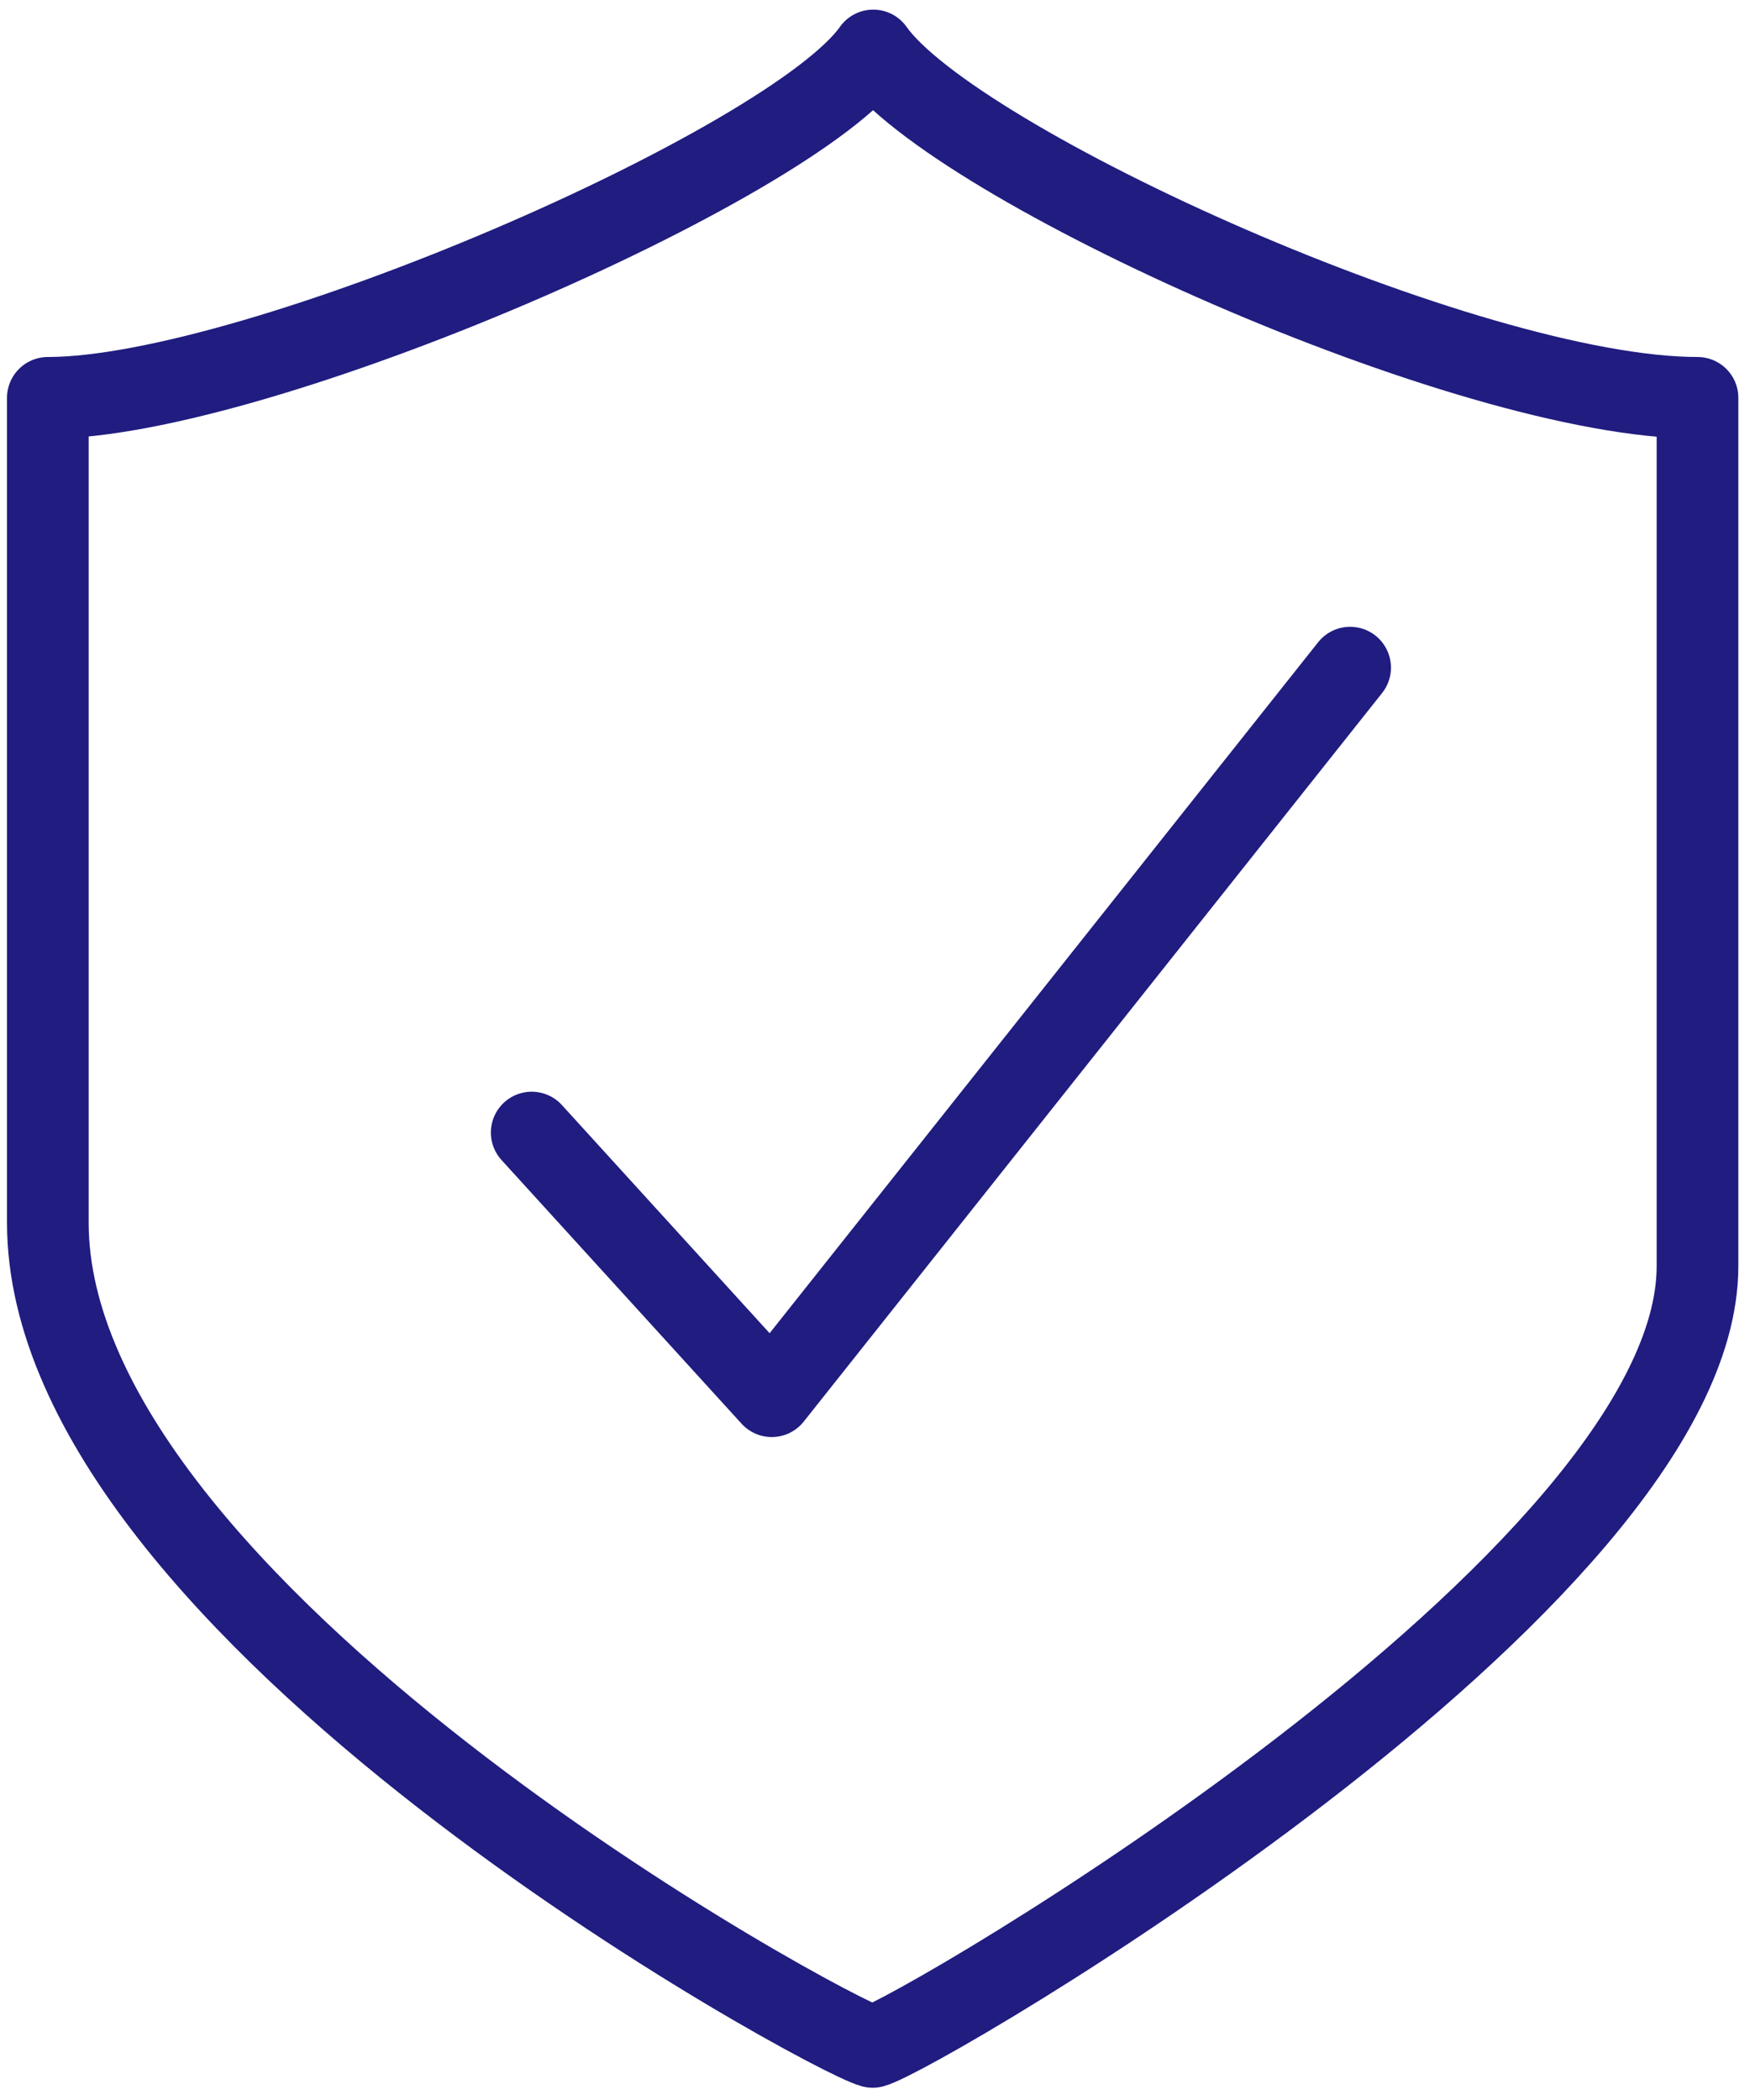
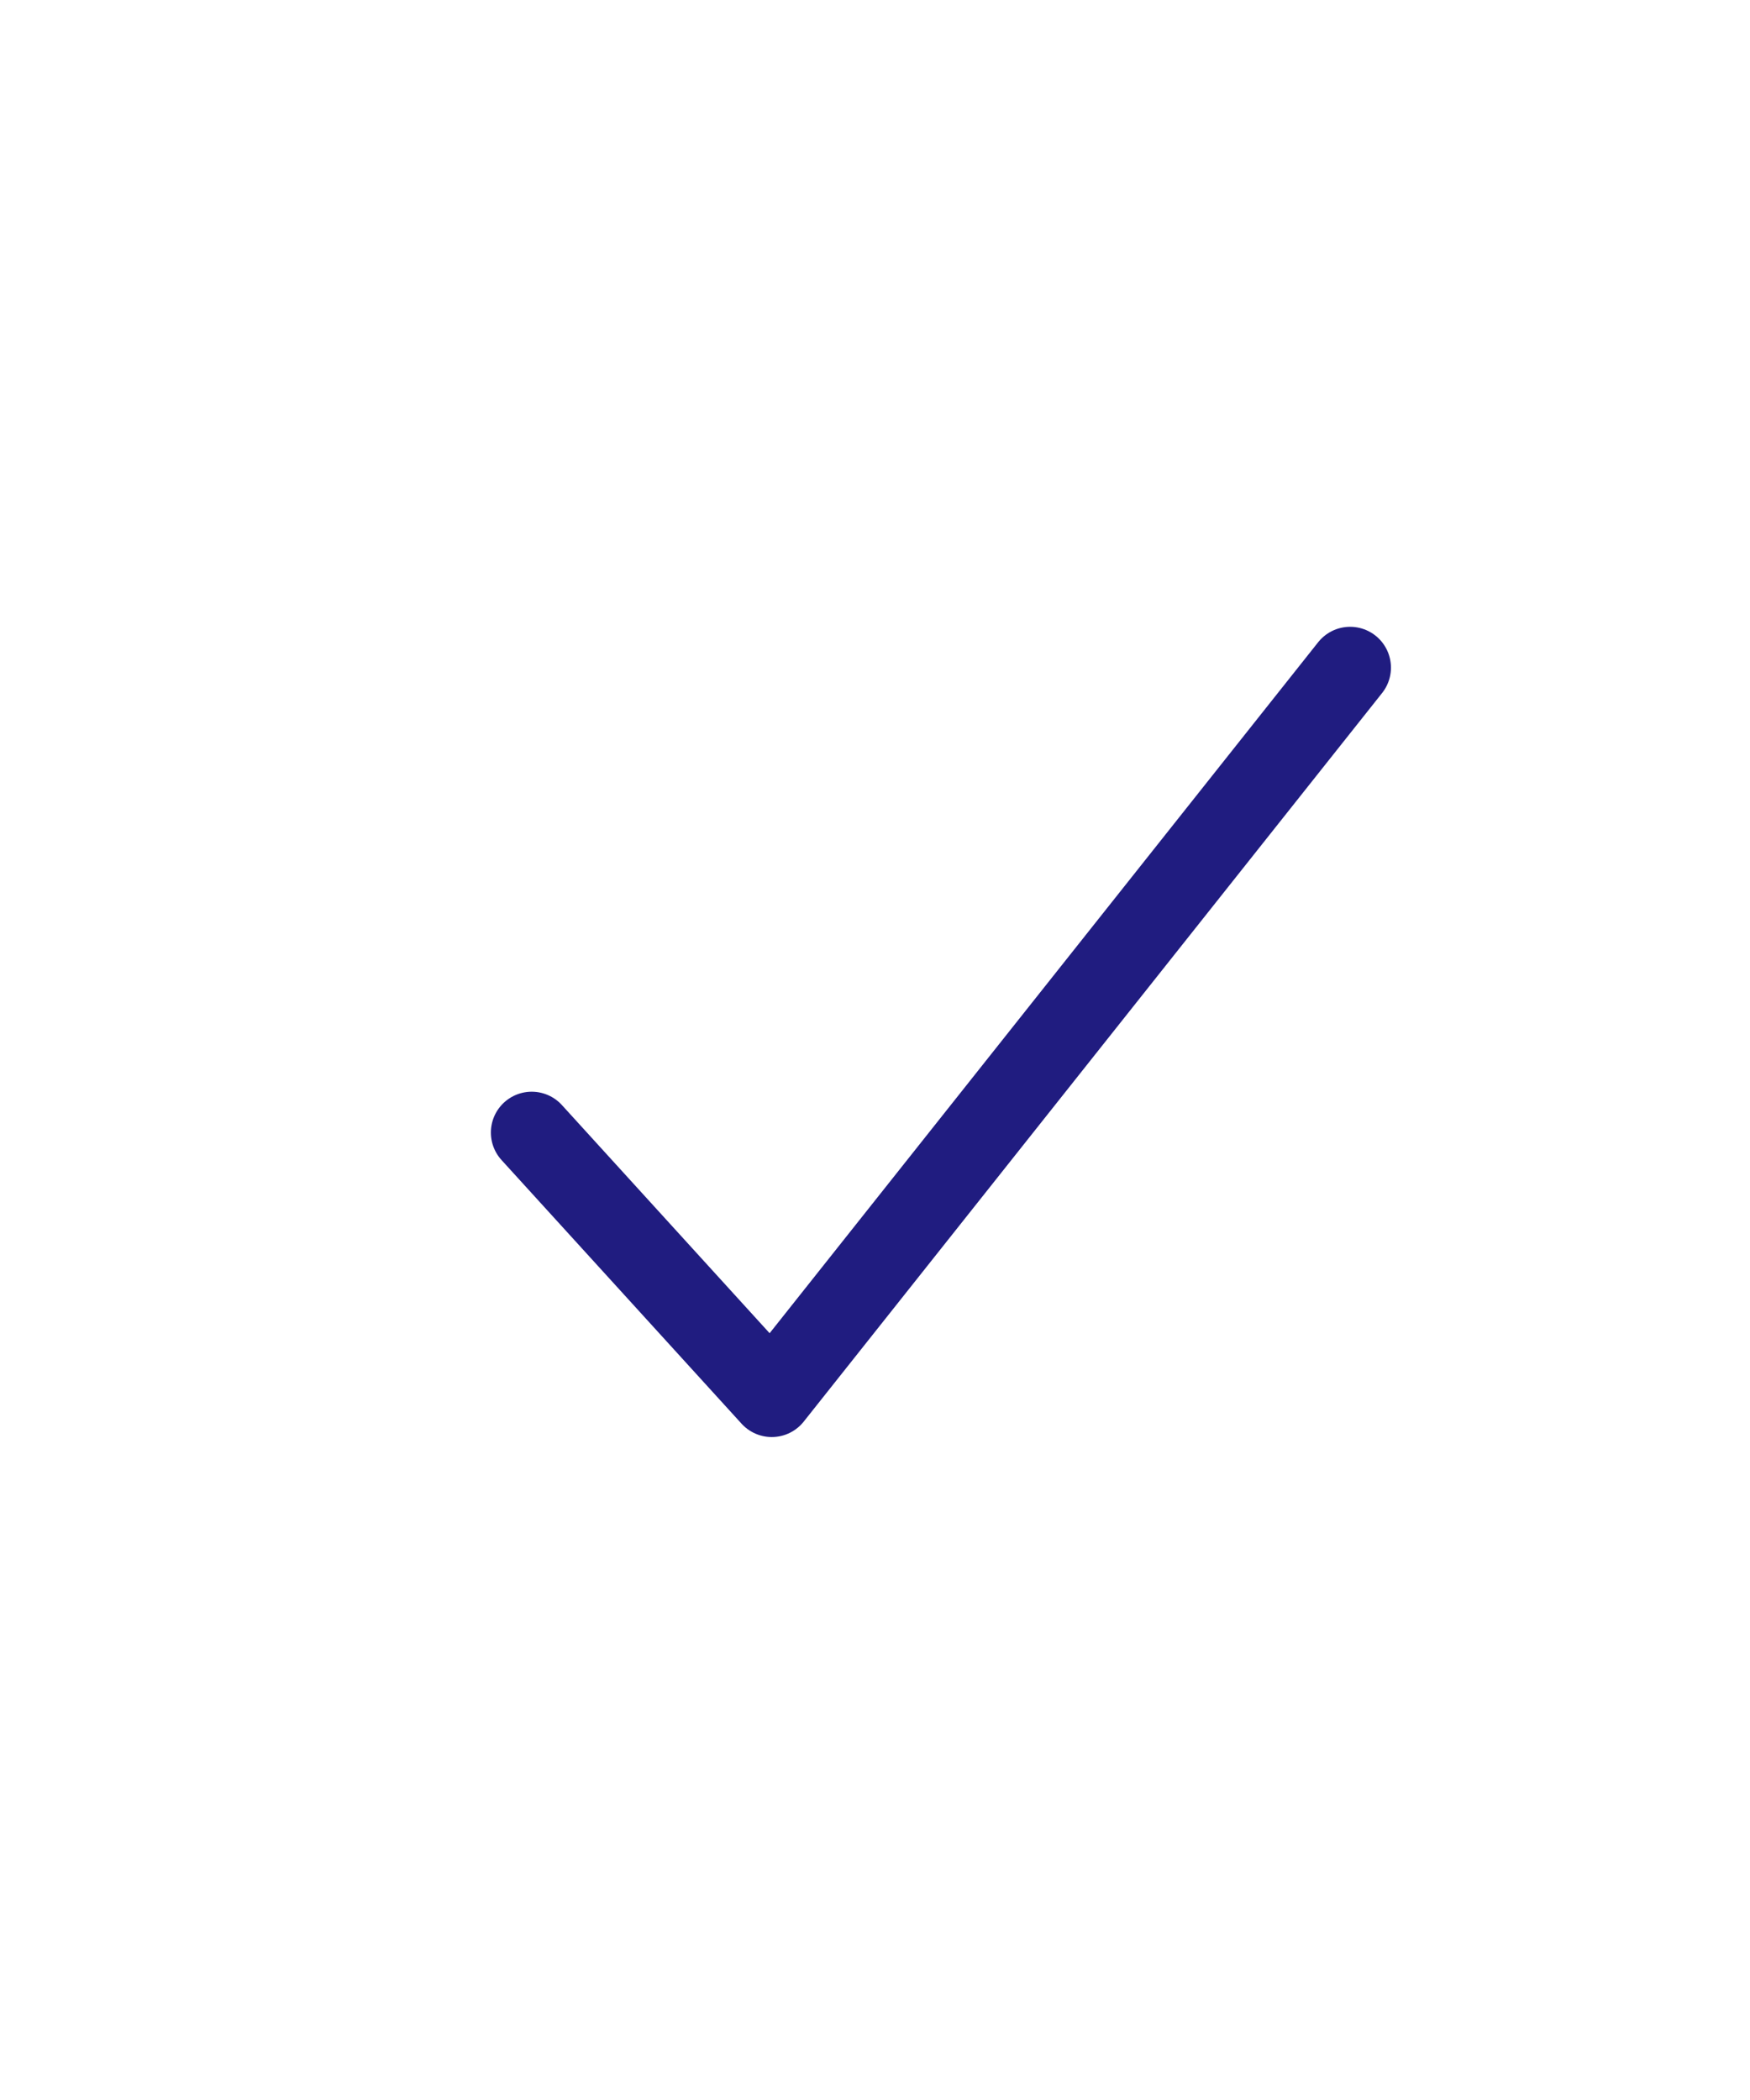
<svg xmlns="http://www.w3.org/2000/svg" viewBox="0 0 60 72">
  <g fill="none" fill-rule="evenodd" stroke="#201C80" stroke-linecap="round" stroke-linejoin="round" stroke-width="2.8">
-     <path d="M29.94 1.73c-2.75 3.91-21.1 11.91-28.3 11.91v28.28c0 13.29 26.71 27.84 28.28 28.26 1.57-.42 28.28-16 28.28-26.77V13.64c-7.86 0-25.51-8-28.26-11.91z" />
    <path d="M18.23 38.83l8.23 9.04 19.83-24.98" />
  </g>
</svg>